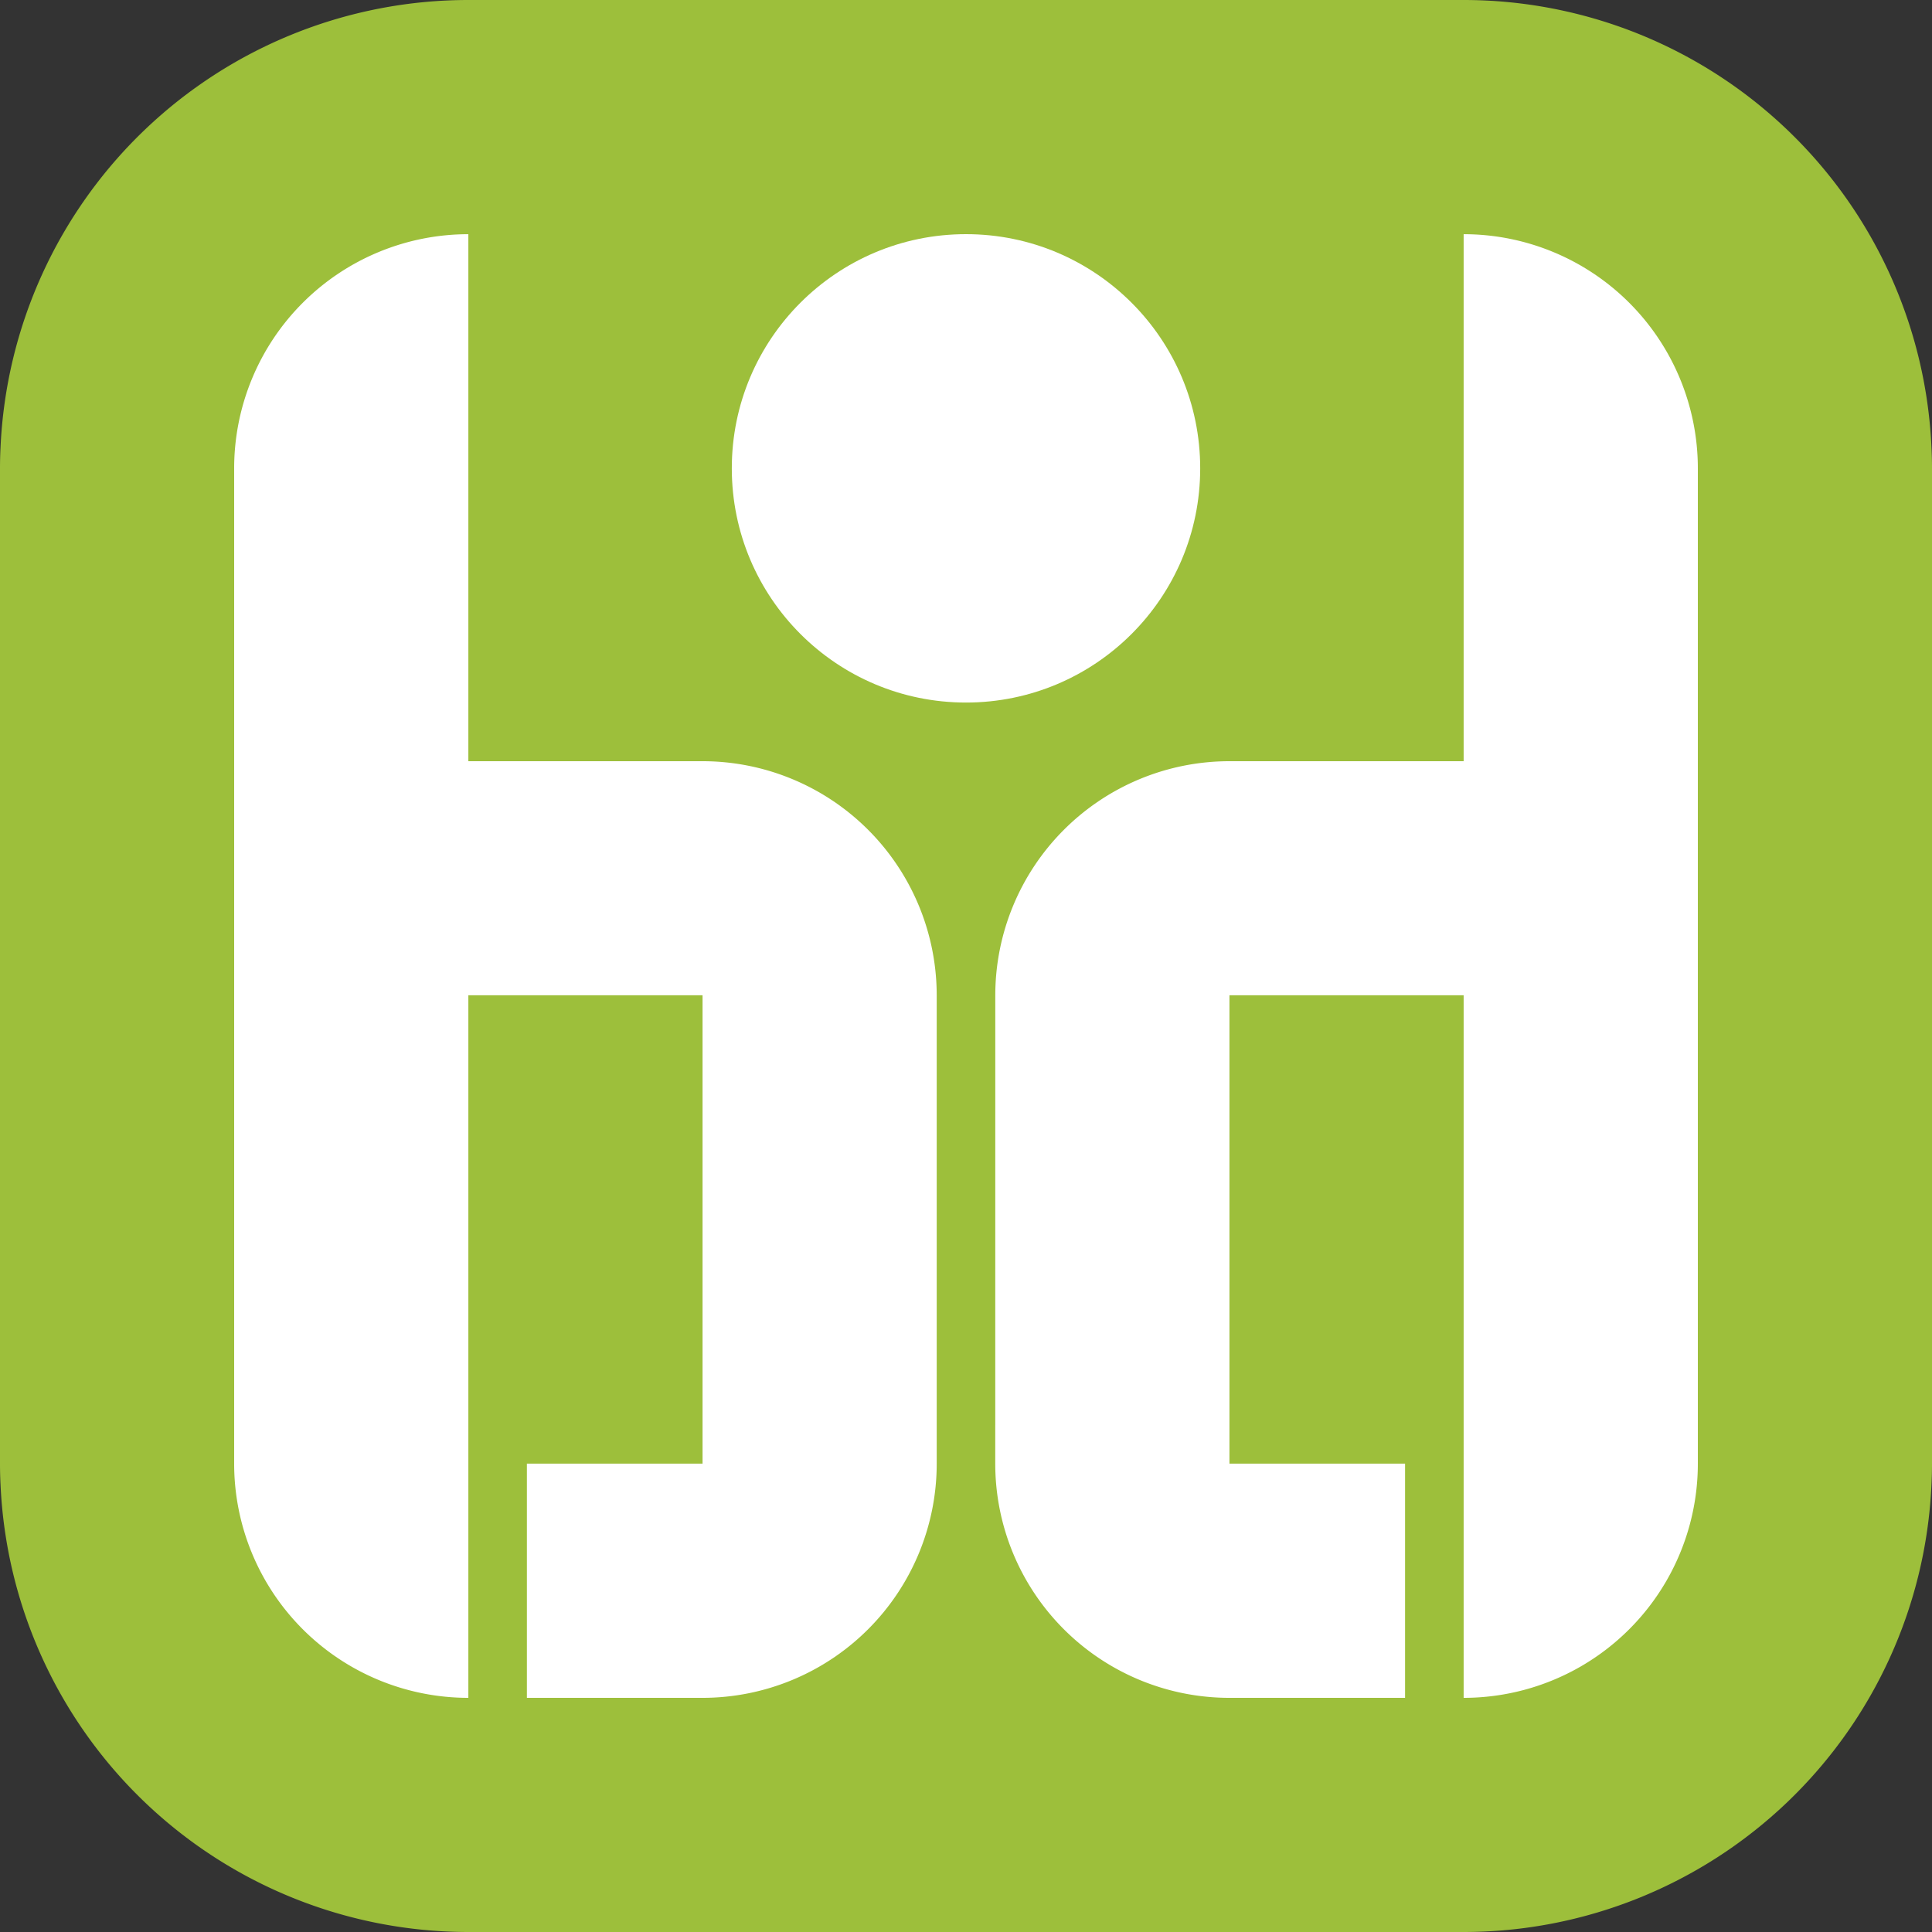
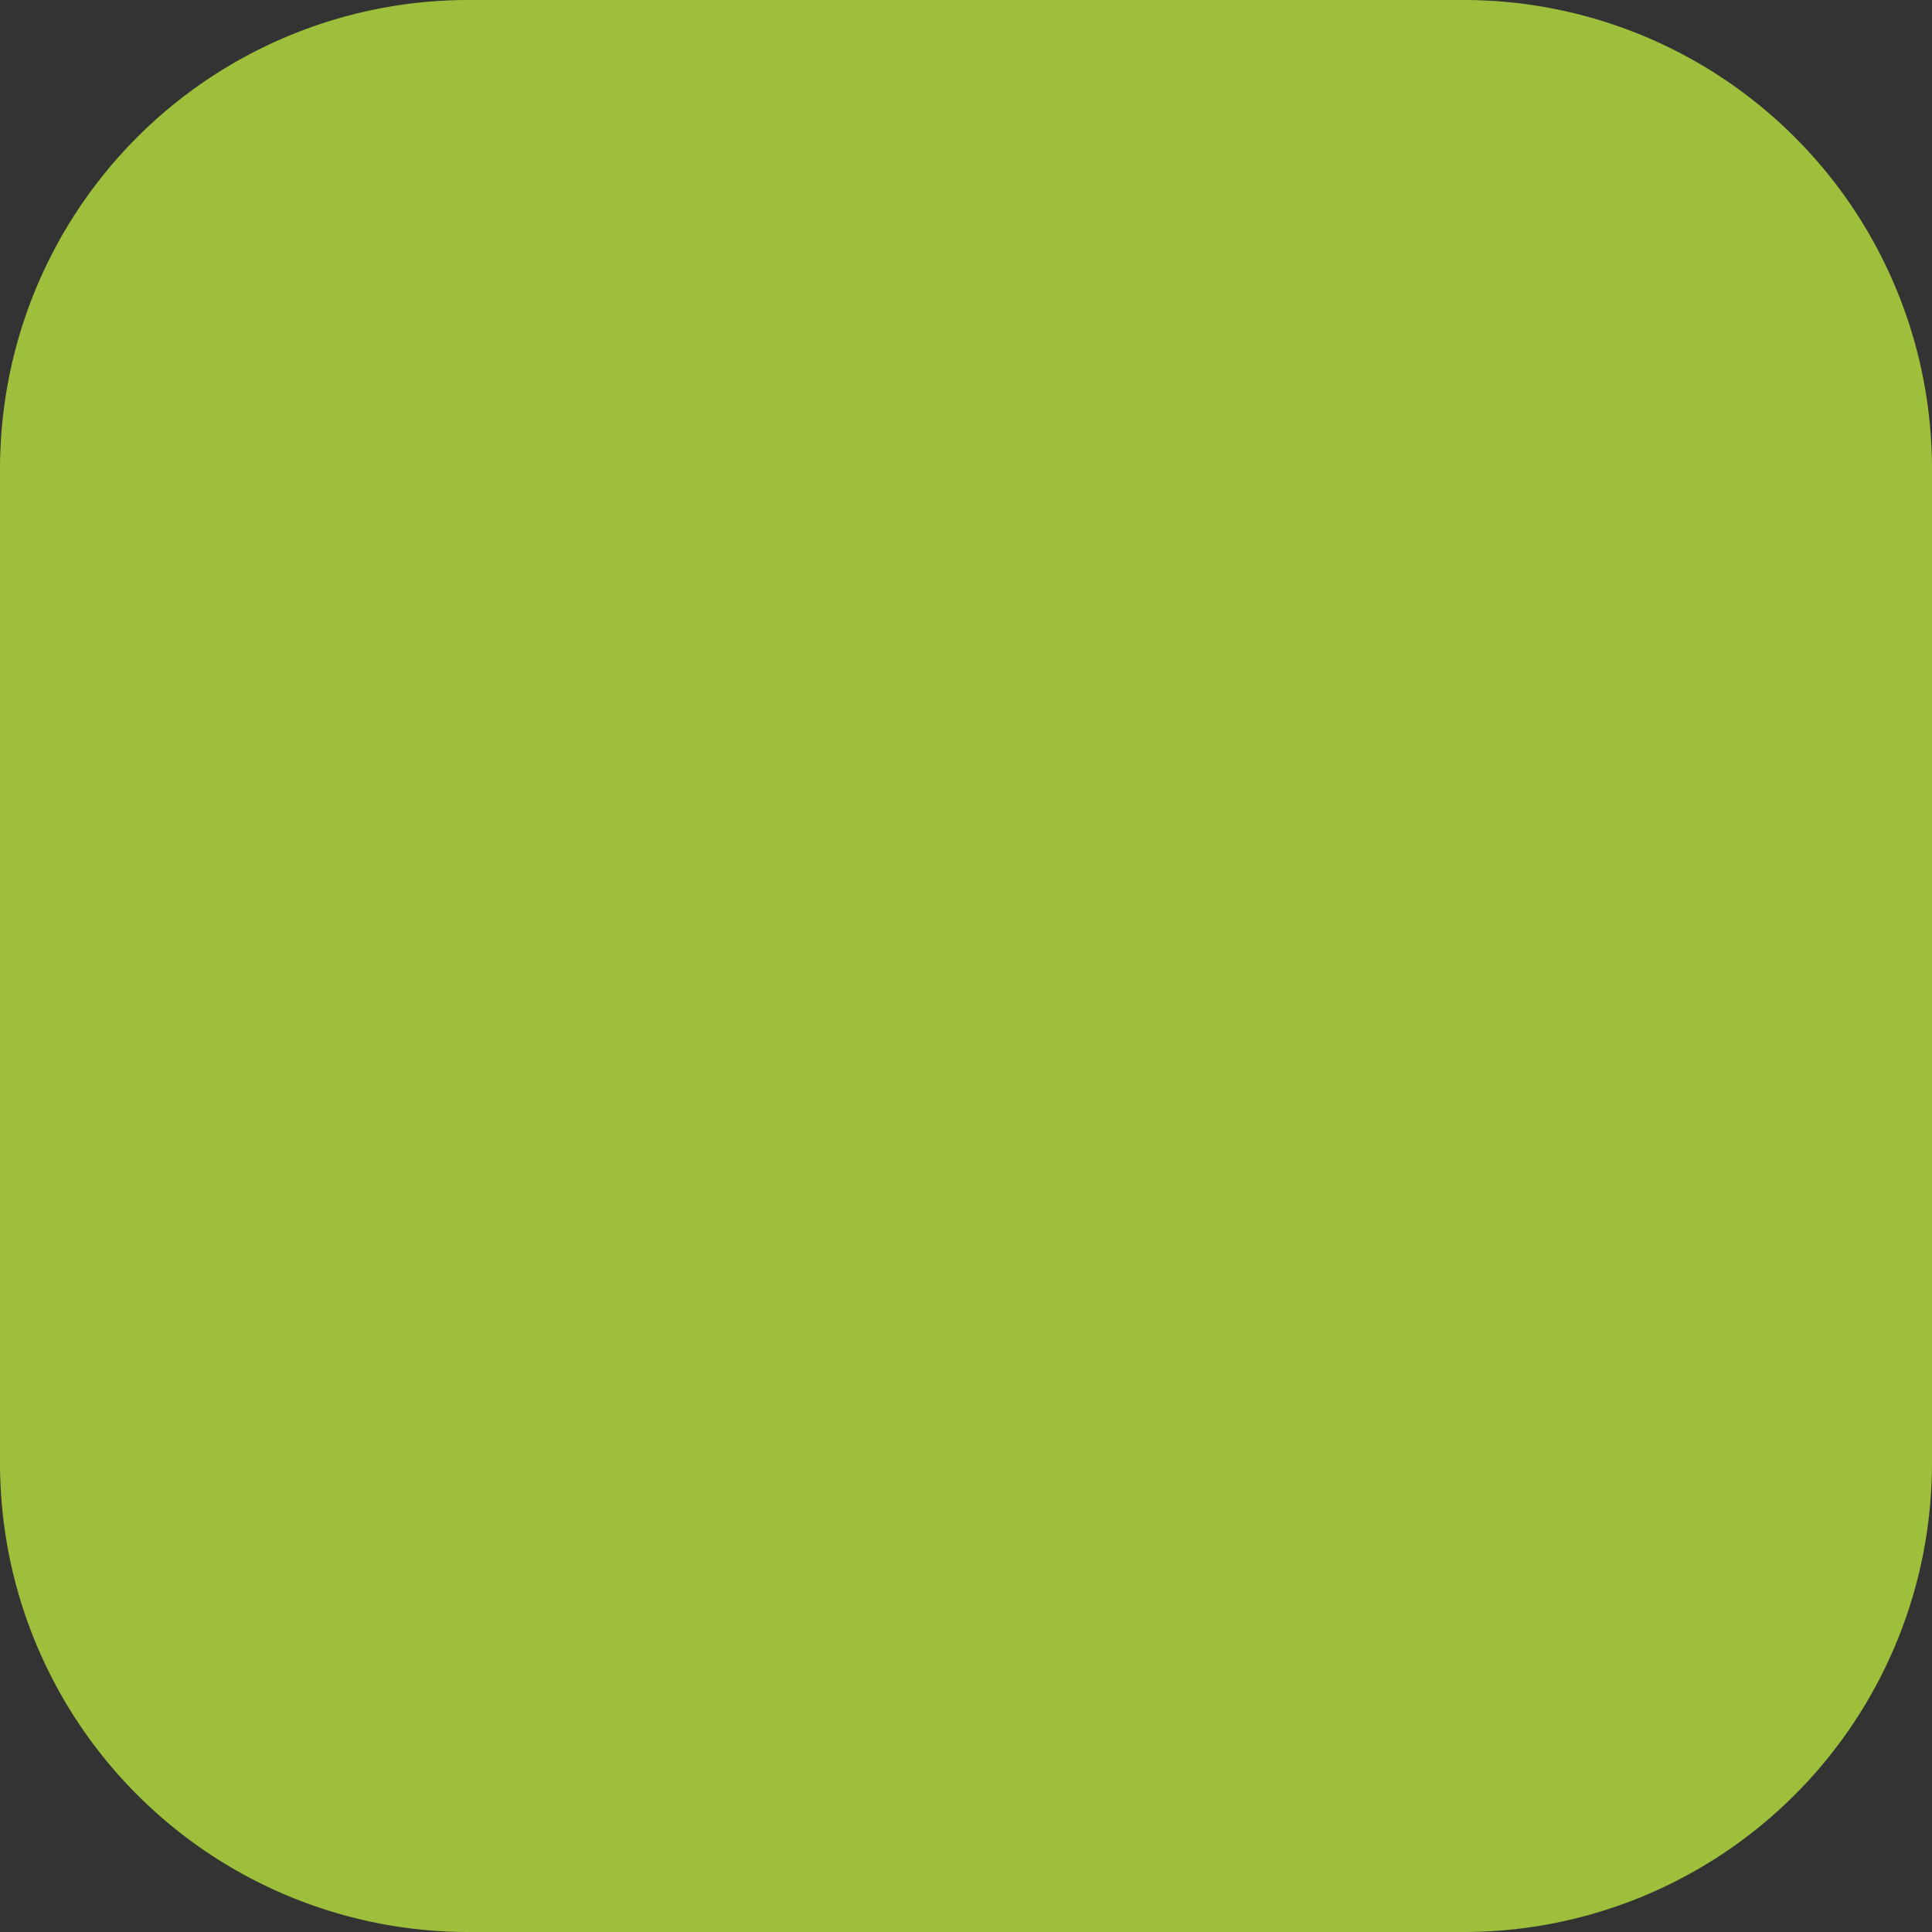
<svg xmlns="http://www.w3.org/2000/svg" viewBox="0 0 500 500">
  <rect x="0" y="0" width="500" height="500" fill="#333333" stroke="none" />
  <defs>
    <style>.a{fill:#9dbf3b;}.b{fill:#fff;}</style>
  </defs>
  <title>LogoCMYK</title>
  <path class="a" d="M500,121.21q0-2.75-.14-5.46A121.2,121.2,0,0,0,378.79,0H121.21A121.2,121.2,0,0,0,.14,115.75Q0,118.47,0,121.21V378.79q0,2.75.14,5.46A121.2,121.2,0,0,0,121.21,500H378.79A121.2,121.2,0,0,0,499.86,384.25q.14-2.71.14-5.46Z" transform="translate(0)" />
-   <circle class="b" cx="250" cy="121.21" r="60.61" />
-   <path class="b" d="M242.42,257.58A60.61,60.61,0,0,0,181.82,197H121.21V60.61a60.61,60.61,0,0,0-60.61,60.61V378.79a60.61,60.61,0,0,0,60.61,60.61V257.58h60.61V378.79H136.36v60.61h45.45a60.61,60.61,0,0,0,60.61-60.61Z" transform="translate(0)" />
-   <path class="b" d="M257.58,257.58A60.61,60.61,0,0,1,318.18,197h60.61V60.61a60.61,60.61,0,0,1,60.61,60.61V378.79a60.61,60.61,0,0,1-60.61,60.61V257.58H318.18V378.79h45.45v60.61H318.18a60.61,60.61,0,0,1-60.61-60.61Z" transform="translate(0)" />
</svg>